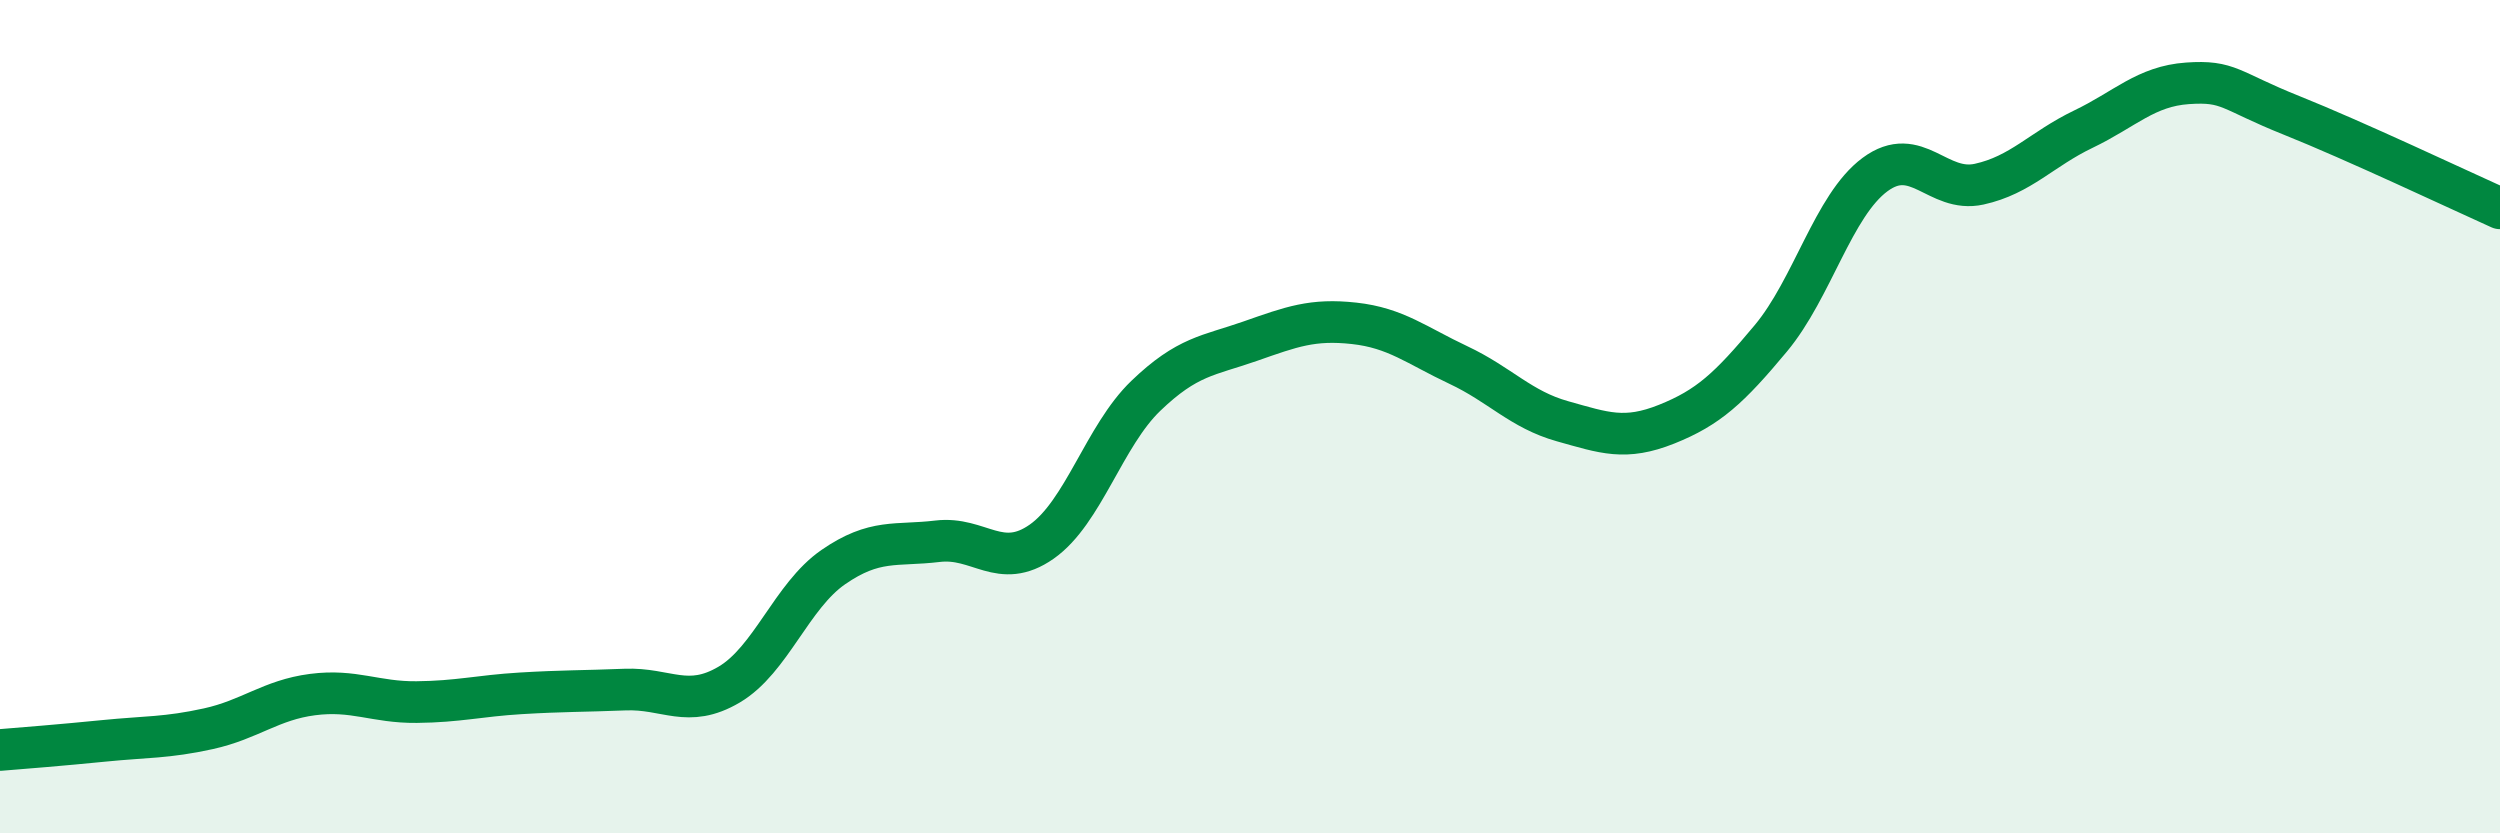
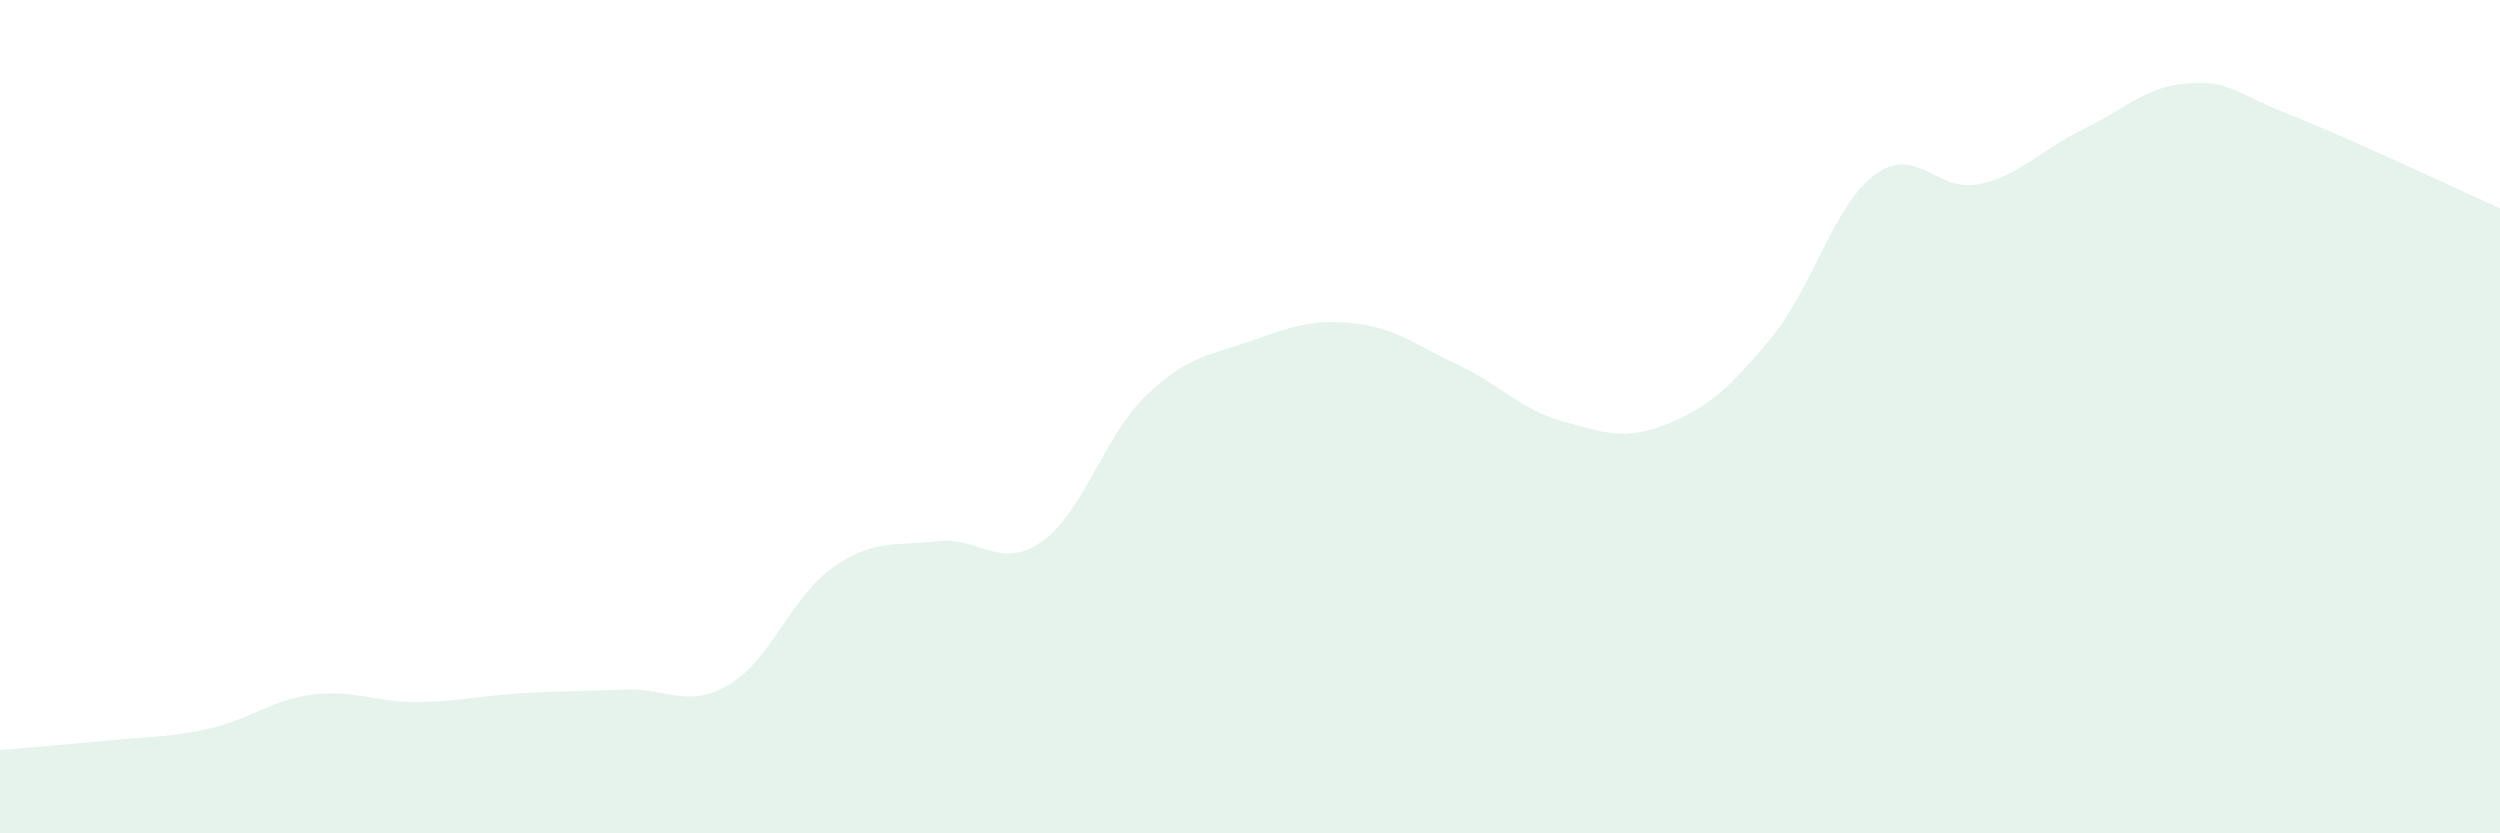
<svg xmlns="http://www.w3.org/2000/svg" width="60" height="20" viewBox="0 0 60 20">
  <path d="M 0,18 C 0.5,17.96 1.5,17.88 2.5,17.78 C 3.5,17.68 4,17.71 5,17.49 C 6,17.27 6.5,16.8 7.5,16.67 C 8.5,16.54 9,16.86 10,16.85 C 11,16.84 11.5,16.7 12.5,16.64 C 13.5,16.58 14,16.59 15,16.55 C 16,16.51 16.5,17.02 17.5,16.43 C 18.5,15.84 19,14.3 20,13.61 C 21,12.92 21.5,13.11 22.5,12.99 C 23.5,12.87 24,13.7 25,13 C 26,12.3 26.5,10.46 27.5,9.5 C 28.5,8.54 29,8.54 30,8.19 C 31,7.84 31.5,7.65 32.5,7.76 C 33.5,7.87 34,8.29 35,8.76 C 36,9.23 36.5,9.83 37.5,10.11 C 38.5,10.39 39,10.58 40,10.18 C 41,9.78 41.5,9.32 42.5,8.12 C 43.5,6.92 44,4.93 45,4.19 C 46,3.45 46.5,4.64 47.5,4.42 C 48.5,4.2 49,3.58 50,3.1 C 51,2.62 51.5,2.07 52.5,2 C 53.5,1.93 53.5,2.17 55,2.77 C 56.5,3.37 59,4.55 60,5L60 20L0 20Z" fill="#008740" opacity="0.1" stroke-linecap="round" stroke-linejoin="round" />
-   <path d="M 0,18 C 0.5,17.96 1.5,17.88 2.5,17.78 C 3.5,17.68 4,17.71 5,17.49 C 6,17.27 6.5,16.8 7.5,16.67 C 8.5,16.54 9,16.86 10,16.85 C 11,16.84 11.5,16.7 12.5,16.64 C 13.5,16.58 14,16.59 15,16.55 C 16,16.51 16.5,17.02 17.5,16.43 C 18.5,15.84 19,14.3 20,13.61 C 21,12.92 21.5,13.11 22.5,12.99 C 23.5,12.87 24,13.7 25,13 C 26,12.3 26.5,10.46 27.5,9.5 C 28.5,8.54 29,8.54 30,8.19 C 31,7.84 31.5,7.65 32.5,7.76 C 33.5,7.87 34,8.29 35,8.76 C 36,9.23 36.5,9.83 37.5,10.11 C 38.5,10.39 39,10.58 40,10.18 C 41,9.78 41.5,9.32 42.5,8.12 C 43.5,6.92 44,4.93 45,4.19 C 46,3.45 46.5,4.64 47.5,4.42 C 48.5,4.2 49,3.58 50,3.1 C 51,2.62 51.5,2.07 52.5,2 C 53.5,1.93 53.5,2.17 55,2.77 C 56.5,3.37 59,4.55 60,5" stroke="#008740" stroke-width="1" fill="none" stroke-linecap="round" stroke-linejoin="round" />
</svg>